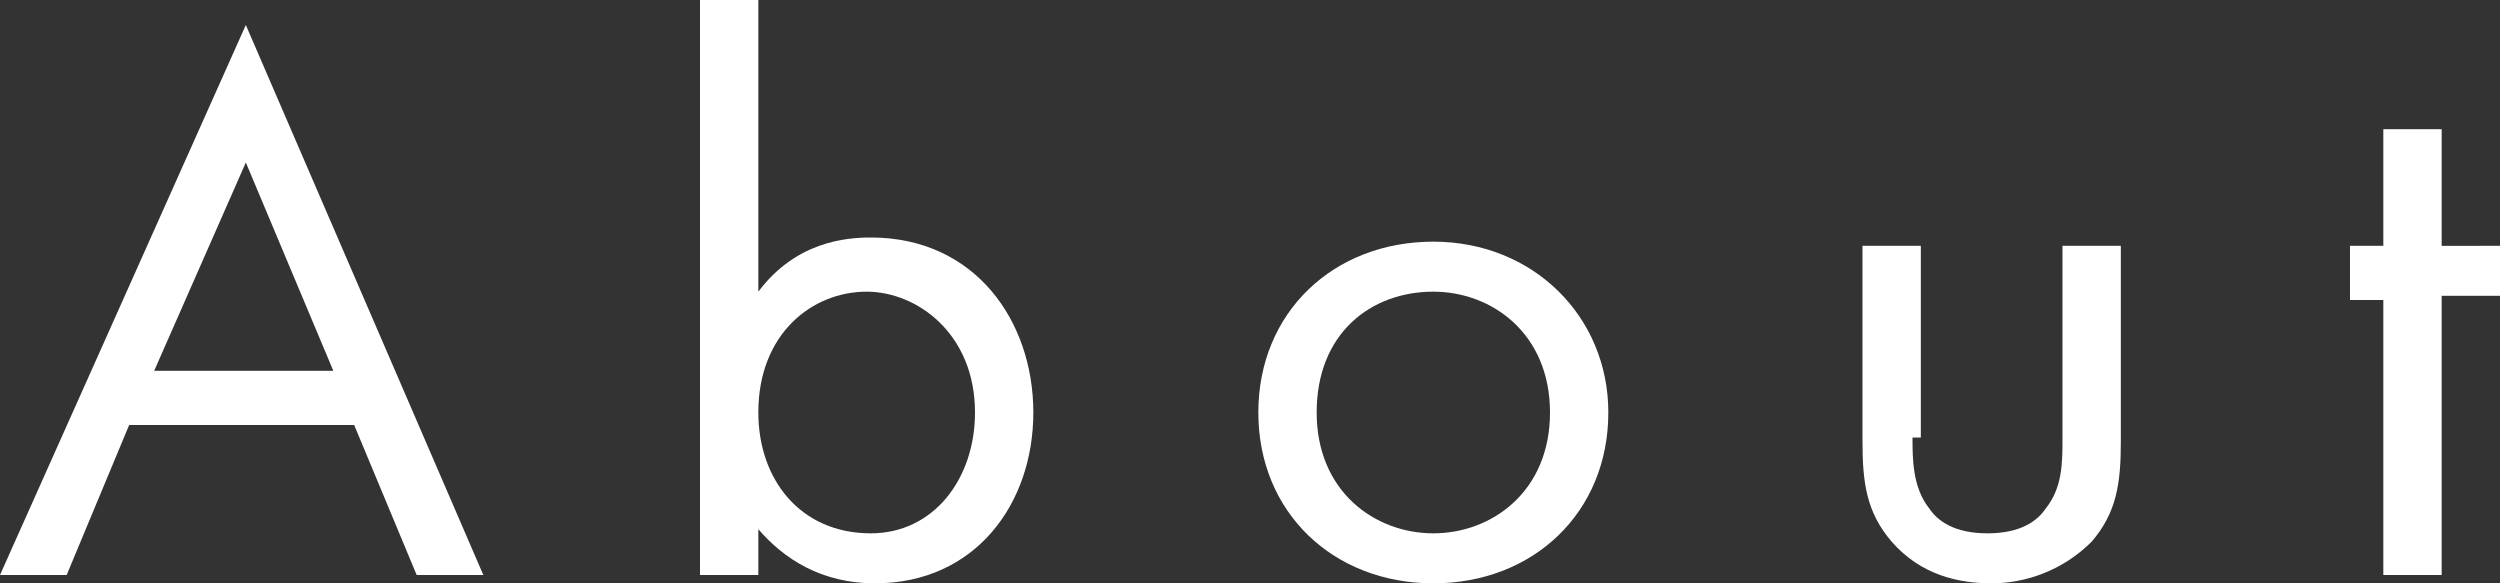
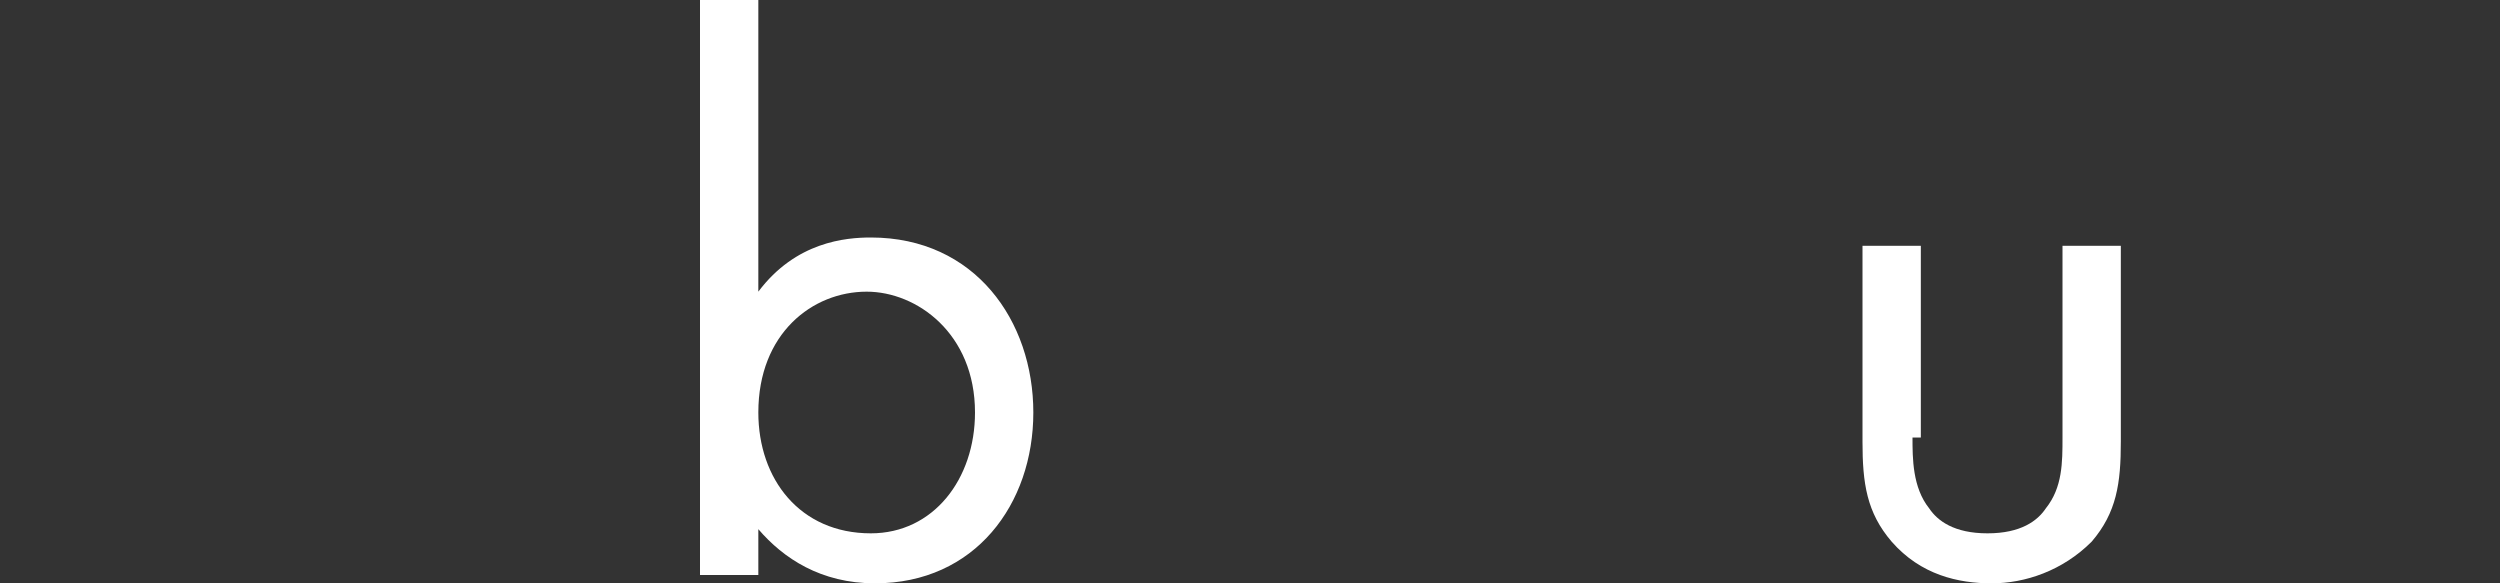
<svg xmlns="http://www.w3.org/2000/svg" version="1.1" id="レイヤー_1" x="0px" y="0px" viewBox="0 0 60 14" style="enable-background:new 0 0 60 14;" xml:space="preserve">
  <rect x="0" y="0" width="60" height="14" fill="#333333" stroke="none" />
  <style type="text/css">
	.st0{fill:#FFFFFF;}
</style>
  <g>
-     <path class="st0" d="M8.5,10.2H3.1l-1.5,3.6H0L5.9,0.6l5.7,13.2H10L8.5,10.2z M8,8.9l-2.1-5l-2.2,5H8z" />
    <path class="st0" d="M18.2,13.8h-1.4V0h1.4v7c0.9-1.2,2.1-1.3,2.7-1.3c2.5,0,3.9,2,3.9,4.2c0,2.2-1.4,4.1-3.8,4.1   c-1.3,0-2.2-0.6-2.8-1.3V13.8z M23.4,9.9C23.4,8,22,7,20.8,7c-1.3,0-2.6,1-2.6,2.9c0,1.6,1,2.9,2.7,2.9   C22.4,12.8,23.4,11.5,23.4,9.9z" />
-     <path class="st0" d="M30.2,9.9c0-2.4,1.8-4.1,4.2-4.1c2.4,0,4.2,1.8,4.2,4.1c0,2.4-1.8,4.1-4.2,4.1C32,14,30.2,12.3,30.2,9.9z    M31.6,9.9c0,1.9,1.4,2.9,2.8,2.9c1.4,0,2.8-1,2.8-2.9C37.2,8,35.8,7,34.4,7C32.9,7,31.6,8,31.6,9.9z" />
    <path class="st0" d="M45.9,10.5c0,0.5,0,1.2,0.4,1.7c0.2,0.3,0.6,0.6,1.4,0.6c0.8,0,1.2-0.3,1.4-0.6c0.4-0.5,0.4-1.1,0.4-1.7V5.9   h1.4v4.7c0,1-0.1,1.7-0.7,2.4c-0.7,0.7-1.6,1-2.4,1s-1.7-0.2-2.4-1c-0.6-0.7-0.7-1.4-0.7-2.4V5.9h1.4V10.5z" />
-     <path class="st0" d="M58.6,7.2v6.6h-1.4V7.2h-0.8V5.9h0.8V3.1h1.4v2.8H60v1.2H58.6z" />
  </g>
</svg>